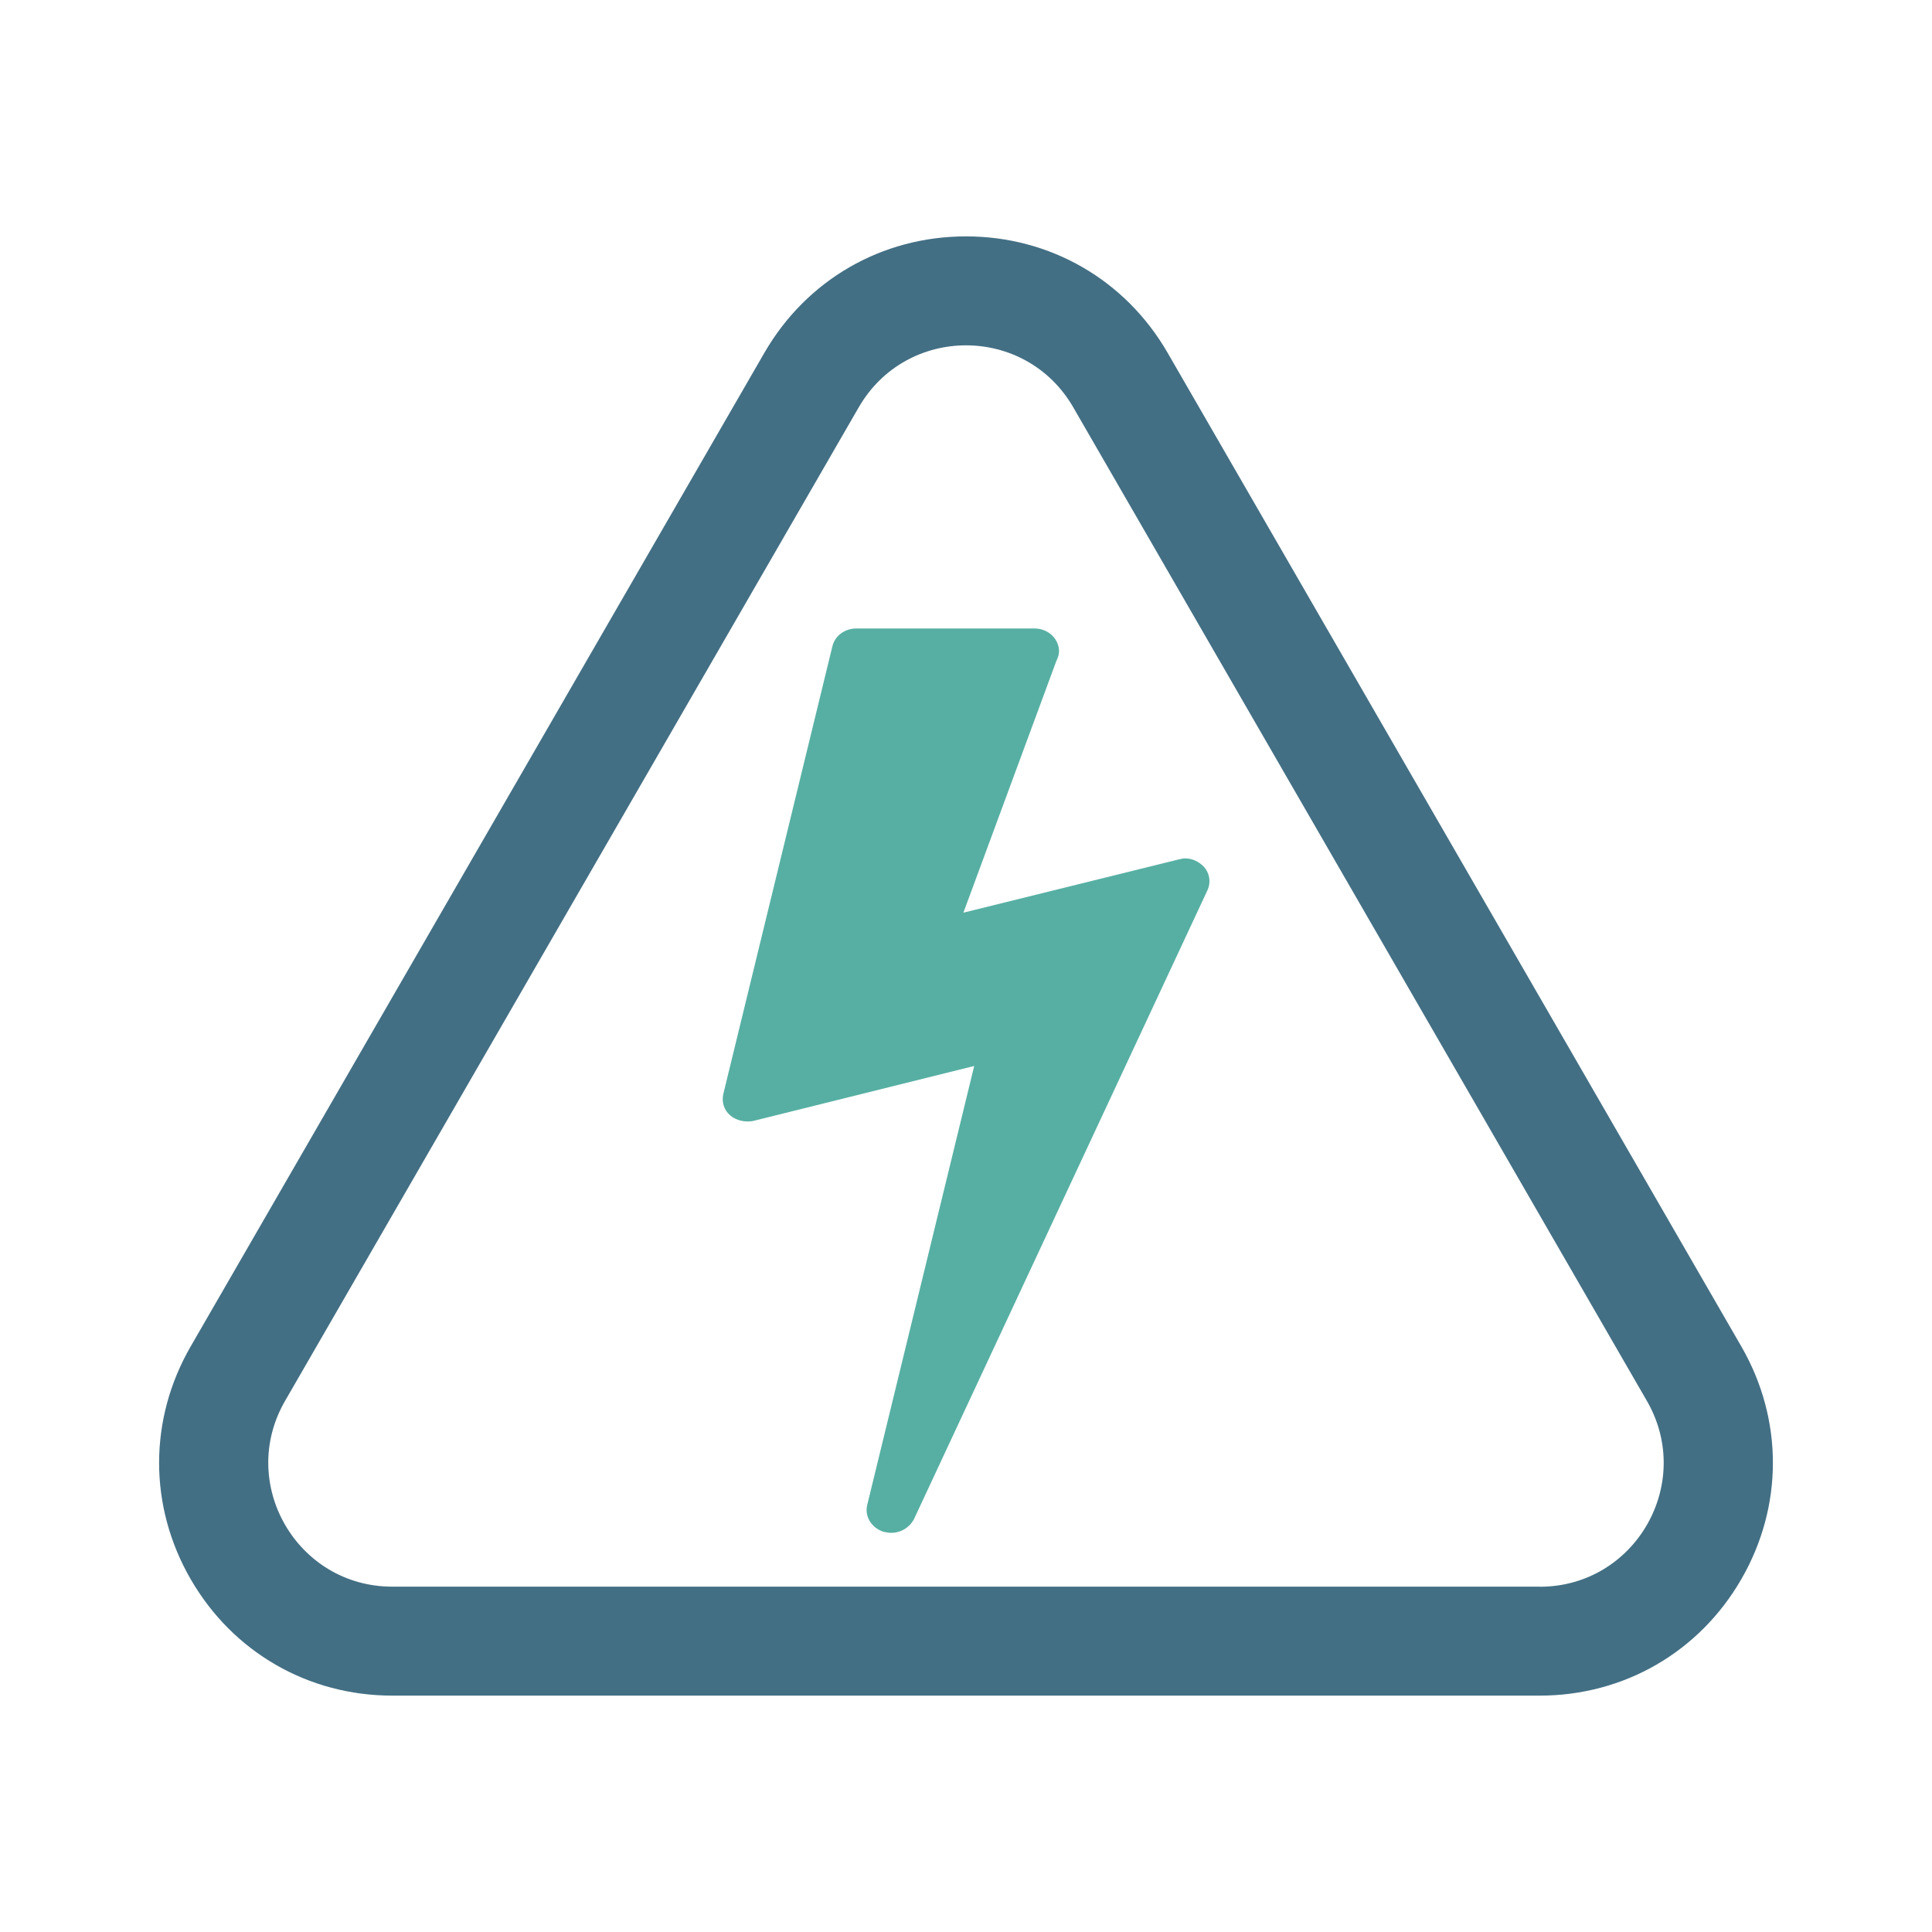
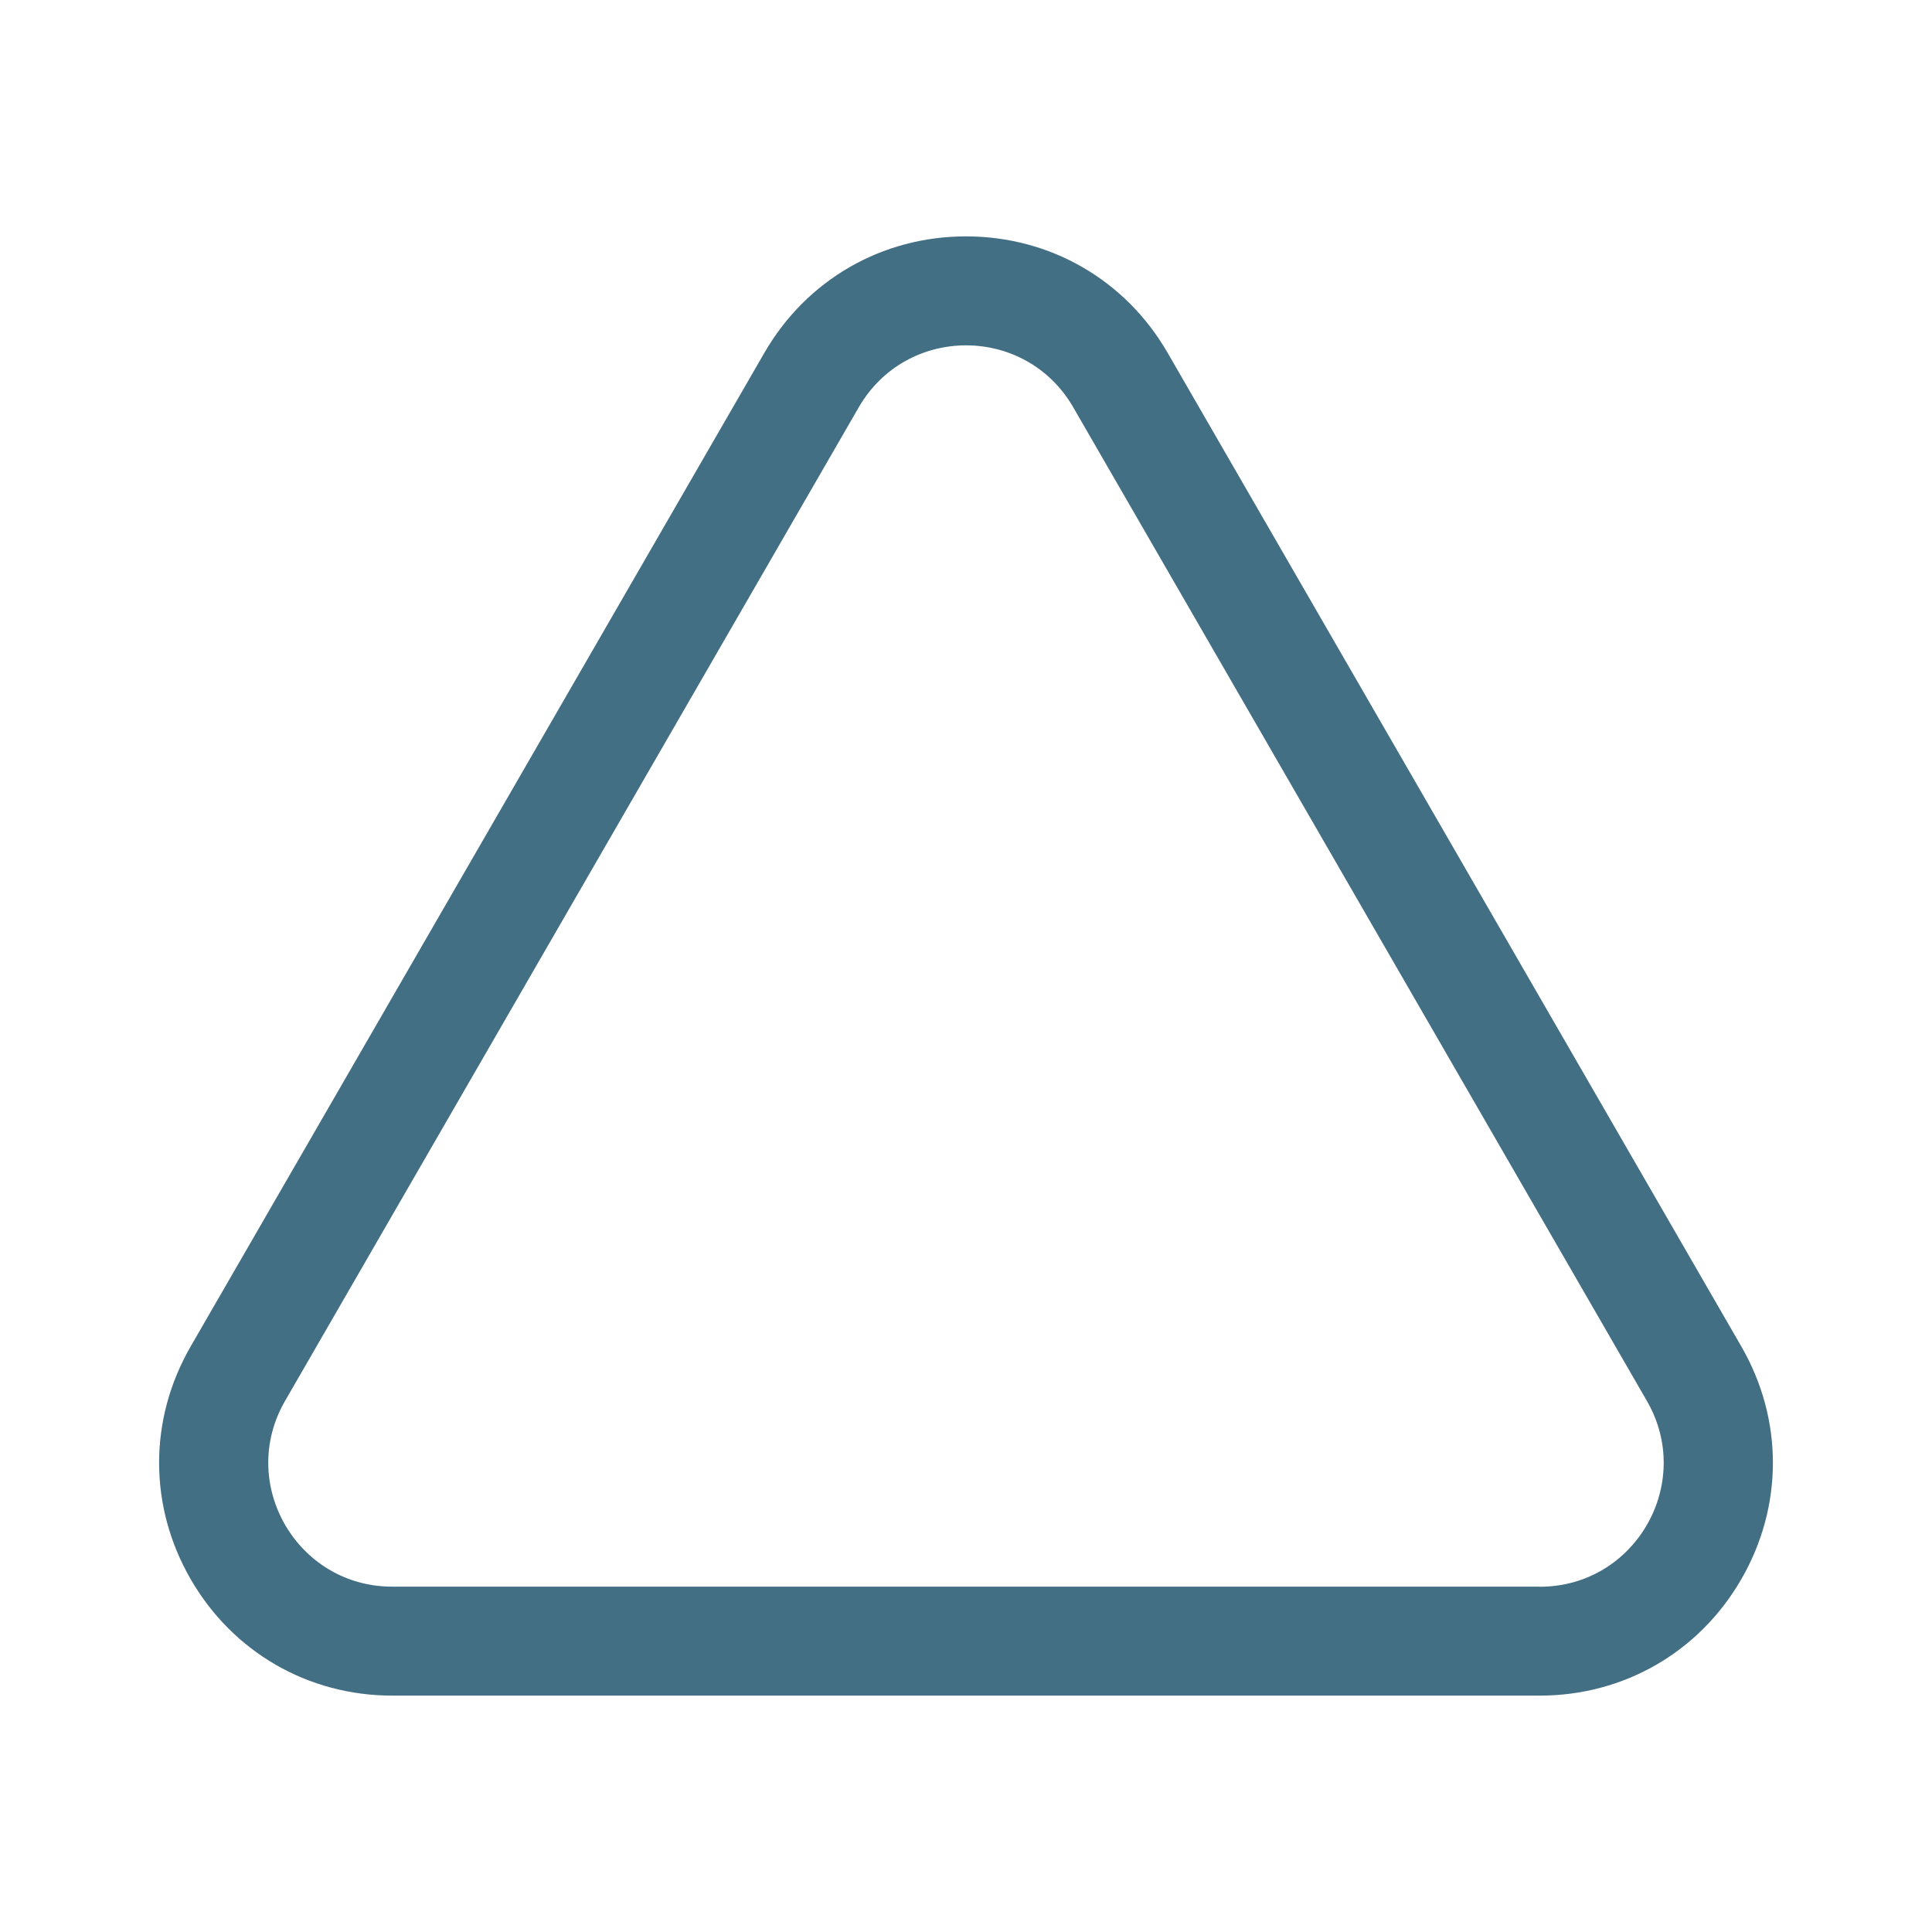
<svg xmlns="http://www.w3.org/2000/svg" id="Layer_1" viewBox="0 0 200 200">
  <path d="M180.26,139.38L120.87,36.52c-4.36-7.55-12.16-12.05-20.87-12.05s-16.51,4.5-20.87,12.05L19.74,139.38c-4.36,7.55-4.36,16.55,0,24.1,4.36,7.55,12.16,12.05,20.87,12.05h118.78c8.71,0,16.51-4.5,20.87-12.05,4.36-7.55,4.36-16.55,0-24.1Zm-20.87,24.87H40.61c-9.87,0-16.04-10.68-11.1-19.23L88.9,42.16c2.47-4.27,6.78-6.41,11.1-6.41s8.63,2.14,11.1,6.41l59.39,102.87c4.93,8.55-1.23,19.23-11.1,19.23Z" fill="#436f84" />
-   <path d="M122.68,88.86c-.22,0-.45,.06-.67,.11l-22.28,5.51,9.62-26.05c.17-.34,.28-.68,.28-1.01,0-1.29-1.13-2.36-2.53-2.36h-18.45c-1.18,0-2.19,.73-2.47,1.8l-11.31,46.42c-.17,.79,.06,1.63,.73,2.19,.45,.39,1.13,.62,1.74,.62,.22,0,.45,0,.67-.06l22.84-5.68-11.08,45.46c-.28,1.18,.45,2.36,1.69,2.76,.28,.06,.56,.11,.79,.11,1.01,0,1.91-.56,2.36-1.41l30.38-65.1c.39-.84,.23-1.8-.39-2.47-.51-.51-1.18-.84-1.91-.84Z" fill="#57afa3" />
</svg>